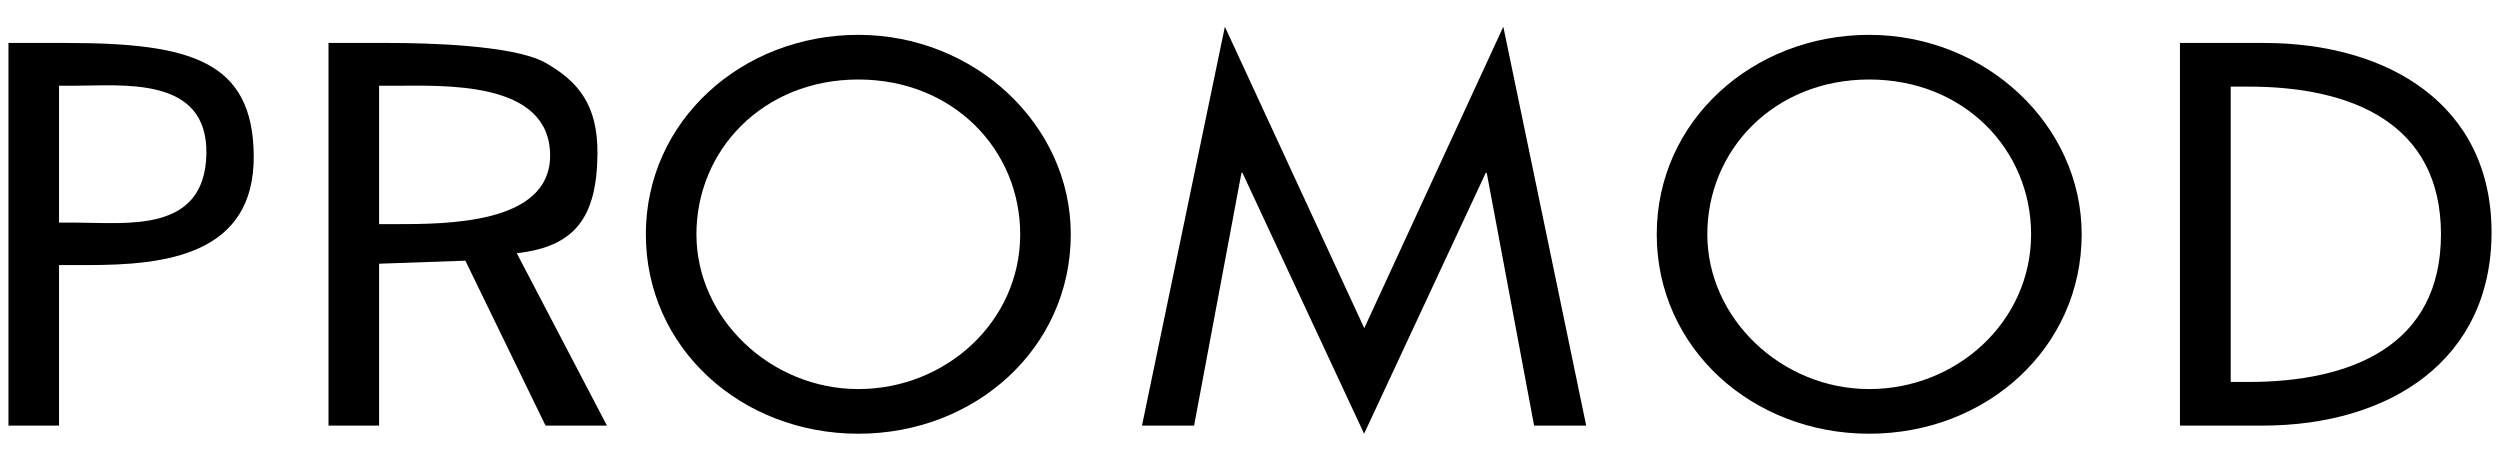
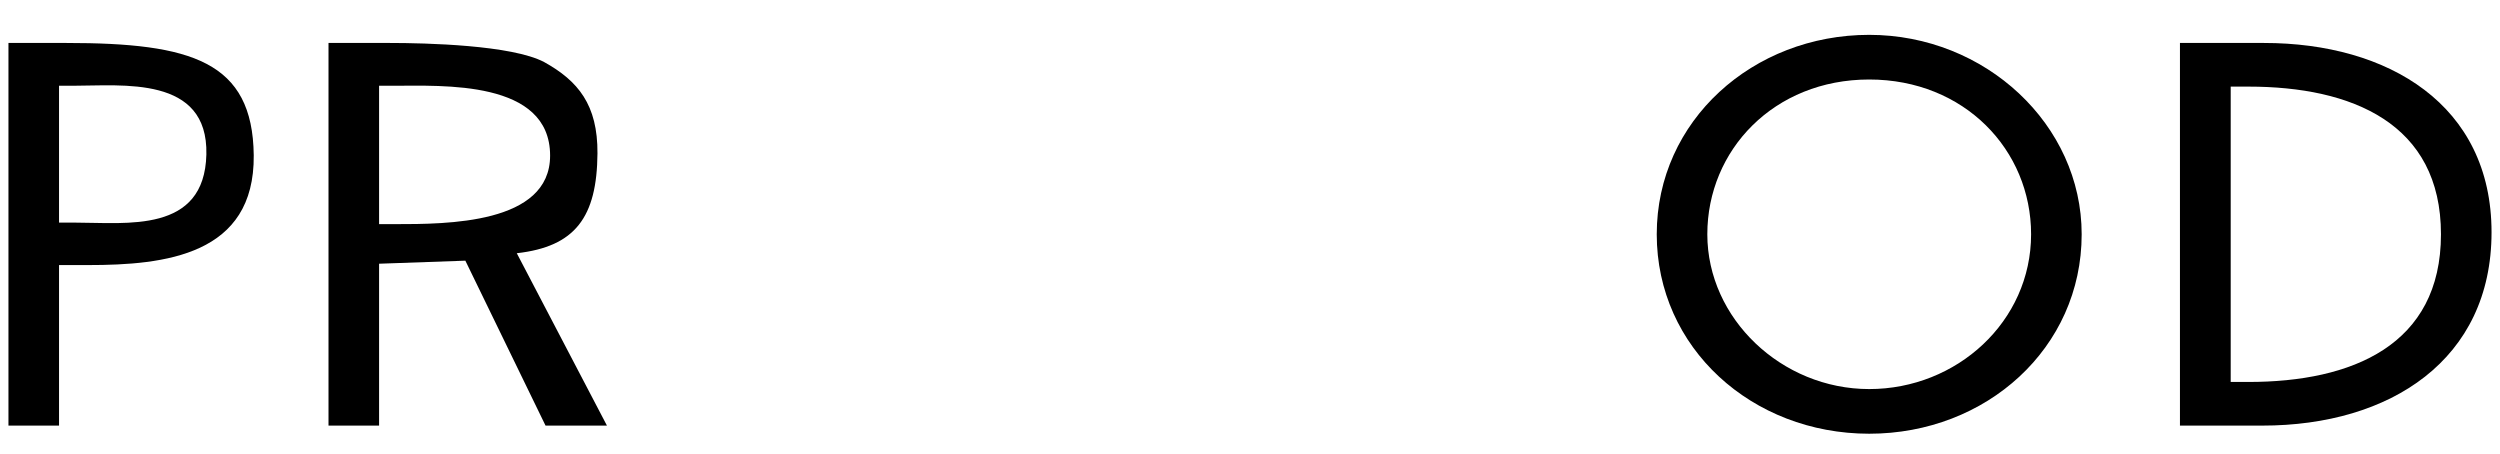
<svg xmlns="http://www.w3.org/2000/svg" id="a" viewBox="0 0 147.79 26.83">
  <defs>
    <style>.b{fill:#000;stroke-miterlimit:10;}</style>
  </defs>
  <path class="b" d="m3.49,25.16H.5V2.54h3.43c7.38,0,11.01,1.08,11.07,6.64.06,5.91-5.25,6.49-9.79,6.49h-1.72v9.48Zm0-12h.95c3.05,0,7.65.65,7.76-4.03s-4.96-4.06-7.92-4.06h-.79v8.1Z" />
  <path class="b" d="m35.88,25.16h-3.63l-4.74-9.75-5.1.18v9.57h-2.99V2.54h3.62c2.13,0,7.22.12,9.13,1.13,2,1.11,3.17,2.52,3.15,5.4-.03,3.77-1.31,5.51-4.77,5.9l5.33,10.19Zm-13.47-11.91h.95c3.05,0,9.16,0,9.16-4.05,0-4.49-6.36-4.13-9.32-4.13h-.79v8.19Z" />
-   <path class="b" d="m63.3,13.85c0,6.72-5.63,11.79-12.56,11.79s-12.56-5.07-12.56-11.79,5.69-11.79,12.56-11.79,12.56,5.31,12.56,11.79Zm-2.99,0c0-4.98-3.94-9.15-9.57-9.15s-9.57,4.17-9.57,9.15,4.39,9.15,9.57,9.15,9.57-3.99,9.57-9.15Z" />
-   <path class="b" d="m73.45,10.22h-.06l-2.8,14.94h-3.08l4.9-23.58,8.24,17.82L88.87,1.58l4.9,23.58h-3.08l-2.8-14.94h-.06l-7.19,15.42-7.19-15.42Z" />
  <path class="b" d="m123.06,13.85c0,6.72-5.63,11.79-12.56,11.79s-12.56-5.07-12.56-11.79,5.69-11.79,12.56-11.79,12.56,5.31,12.56,11.79Zm-2.99,0c0-4.98-3.94-9.15-9.57-9.15s-9.57,4.17-9.57,9.15,4.39,9.15,9.57,9.15,9.57-3.99,9.57-9.15Z" />
  <path class="b" d="m128.88,2.54h4.96c7.35,0,13.45,3.66,13.45,11.19s-5.98,11.43-13.55,11.43h-4.87V2.54Zm2.99,20.04h1.05c6.11,0,11.38-2.16,11.38-8.73s-5.28-8.73-11.38-8.73h-1.05v17.46Z" />
</svg>